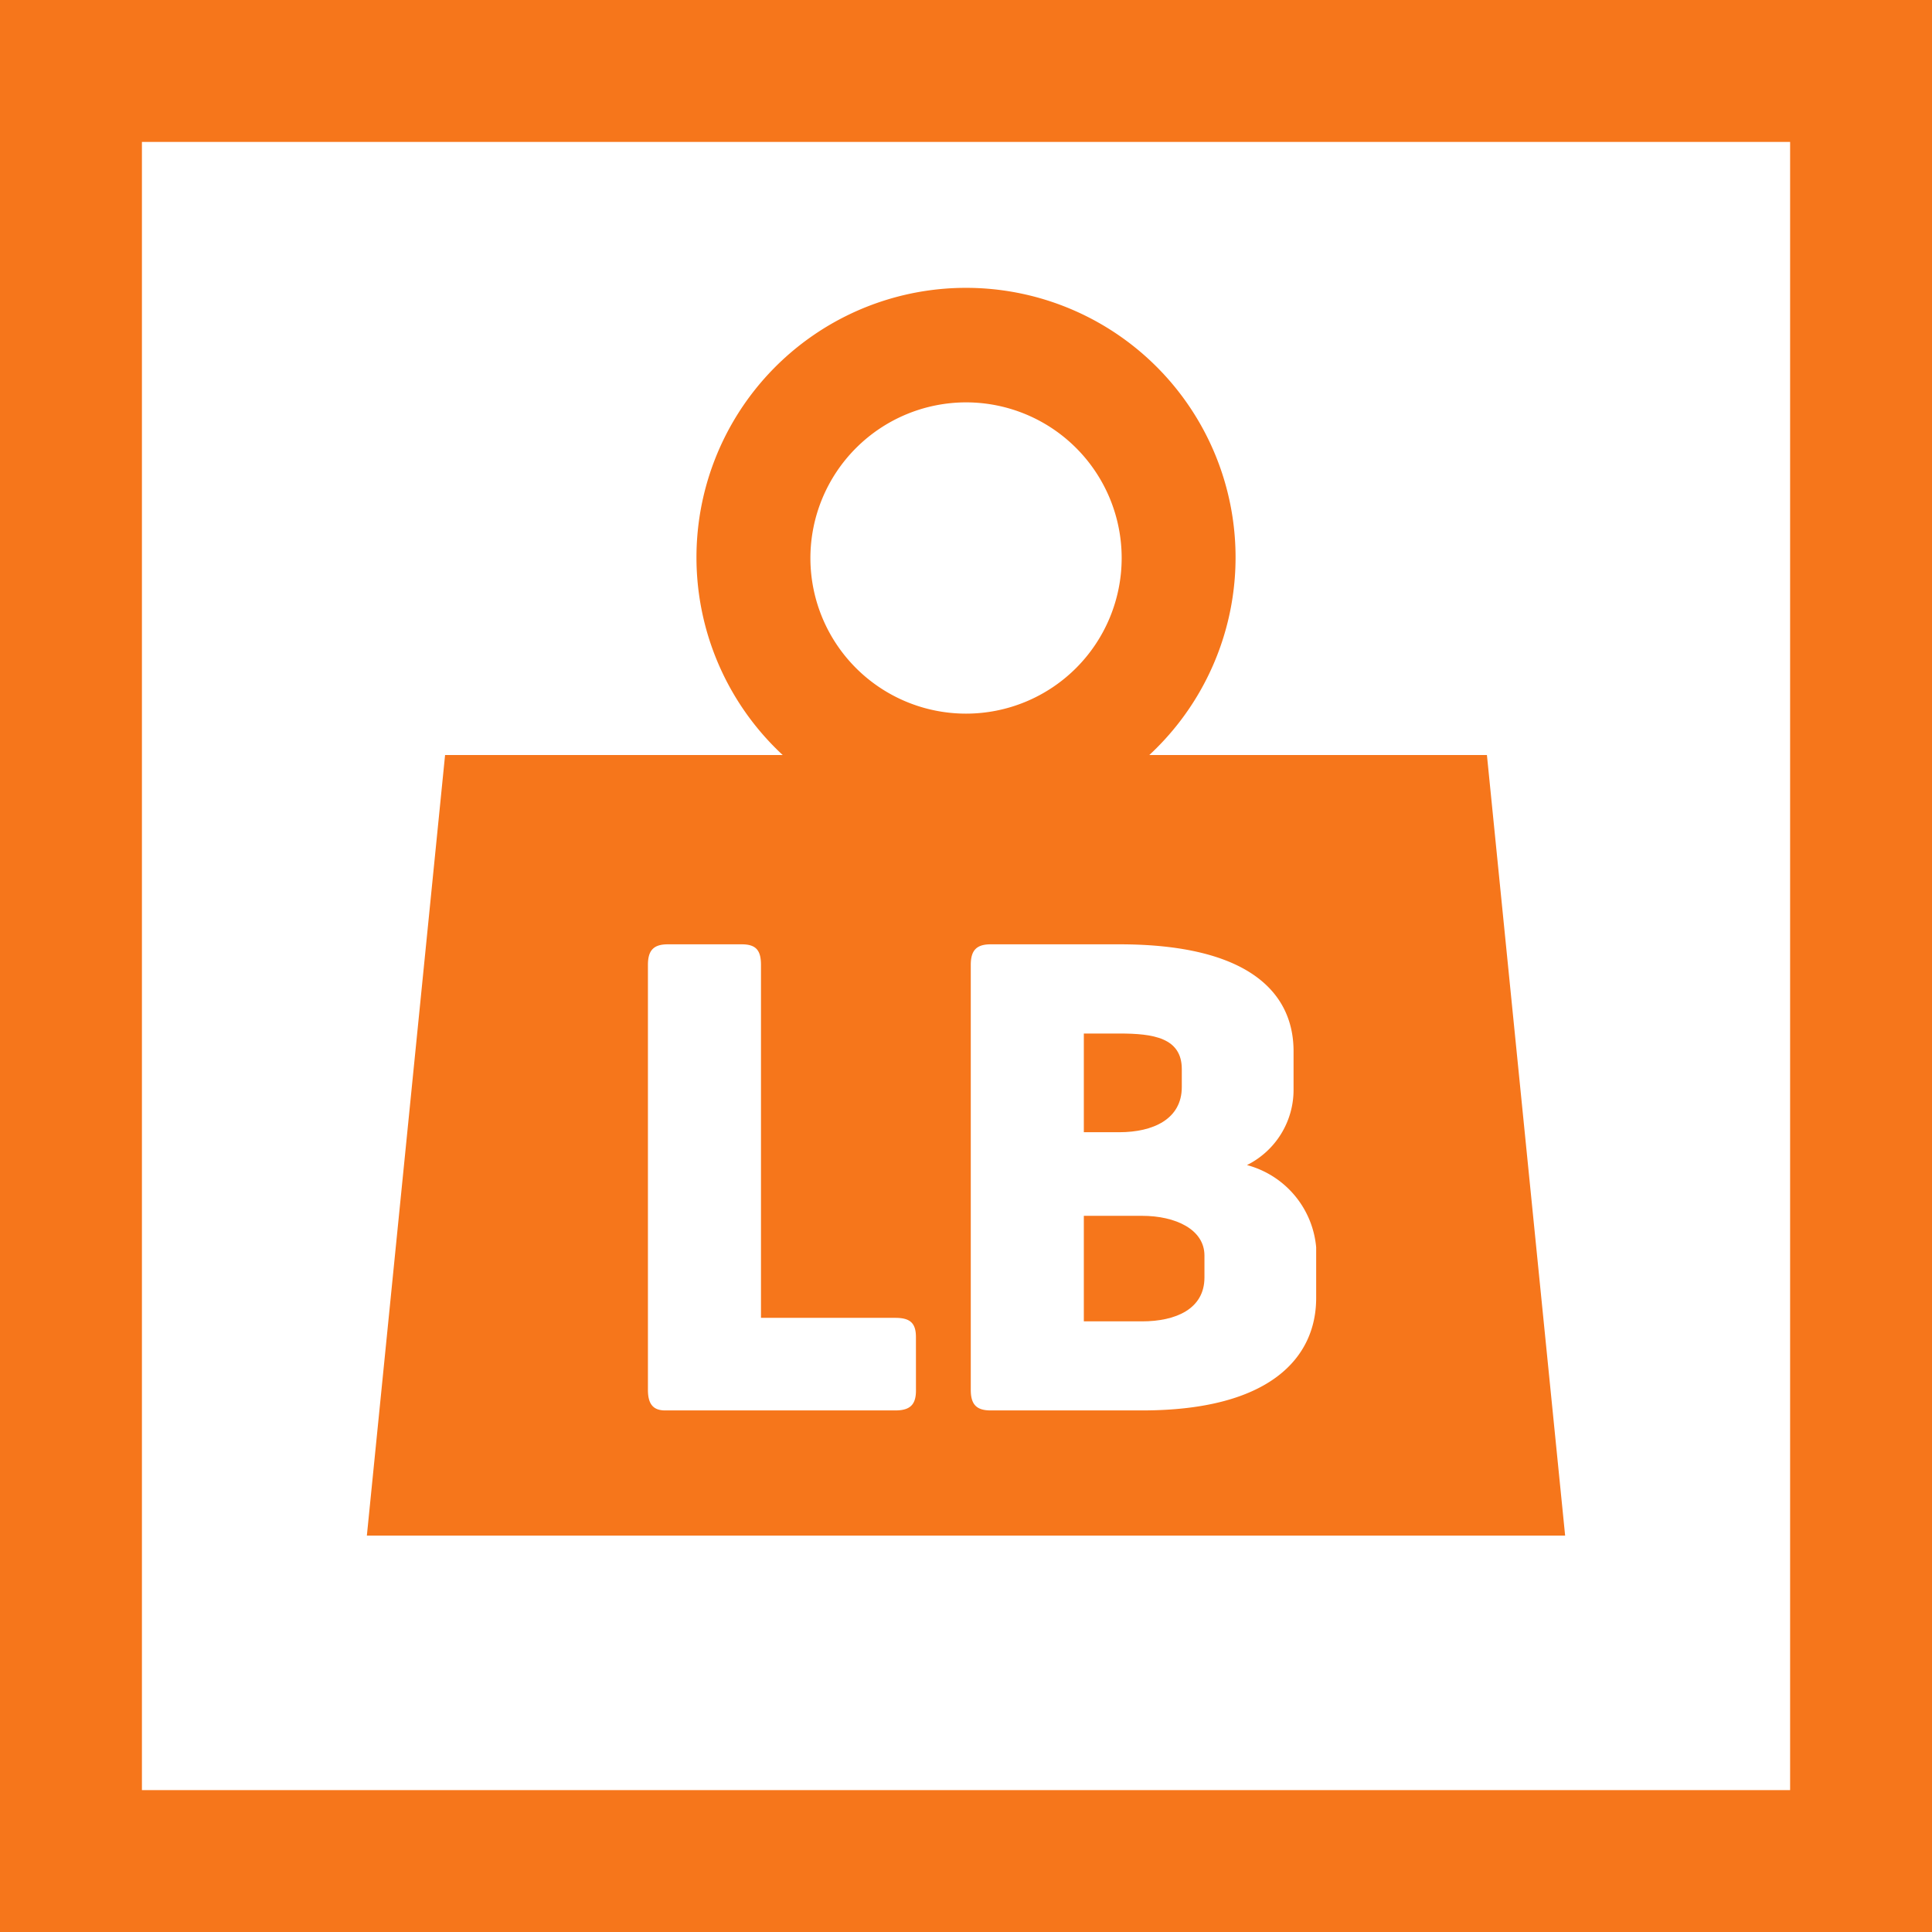
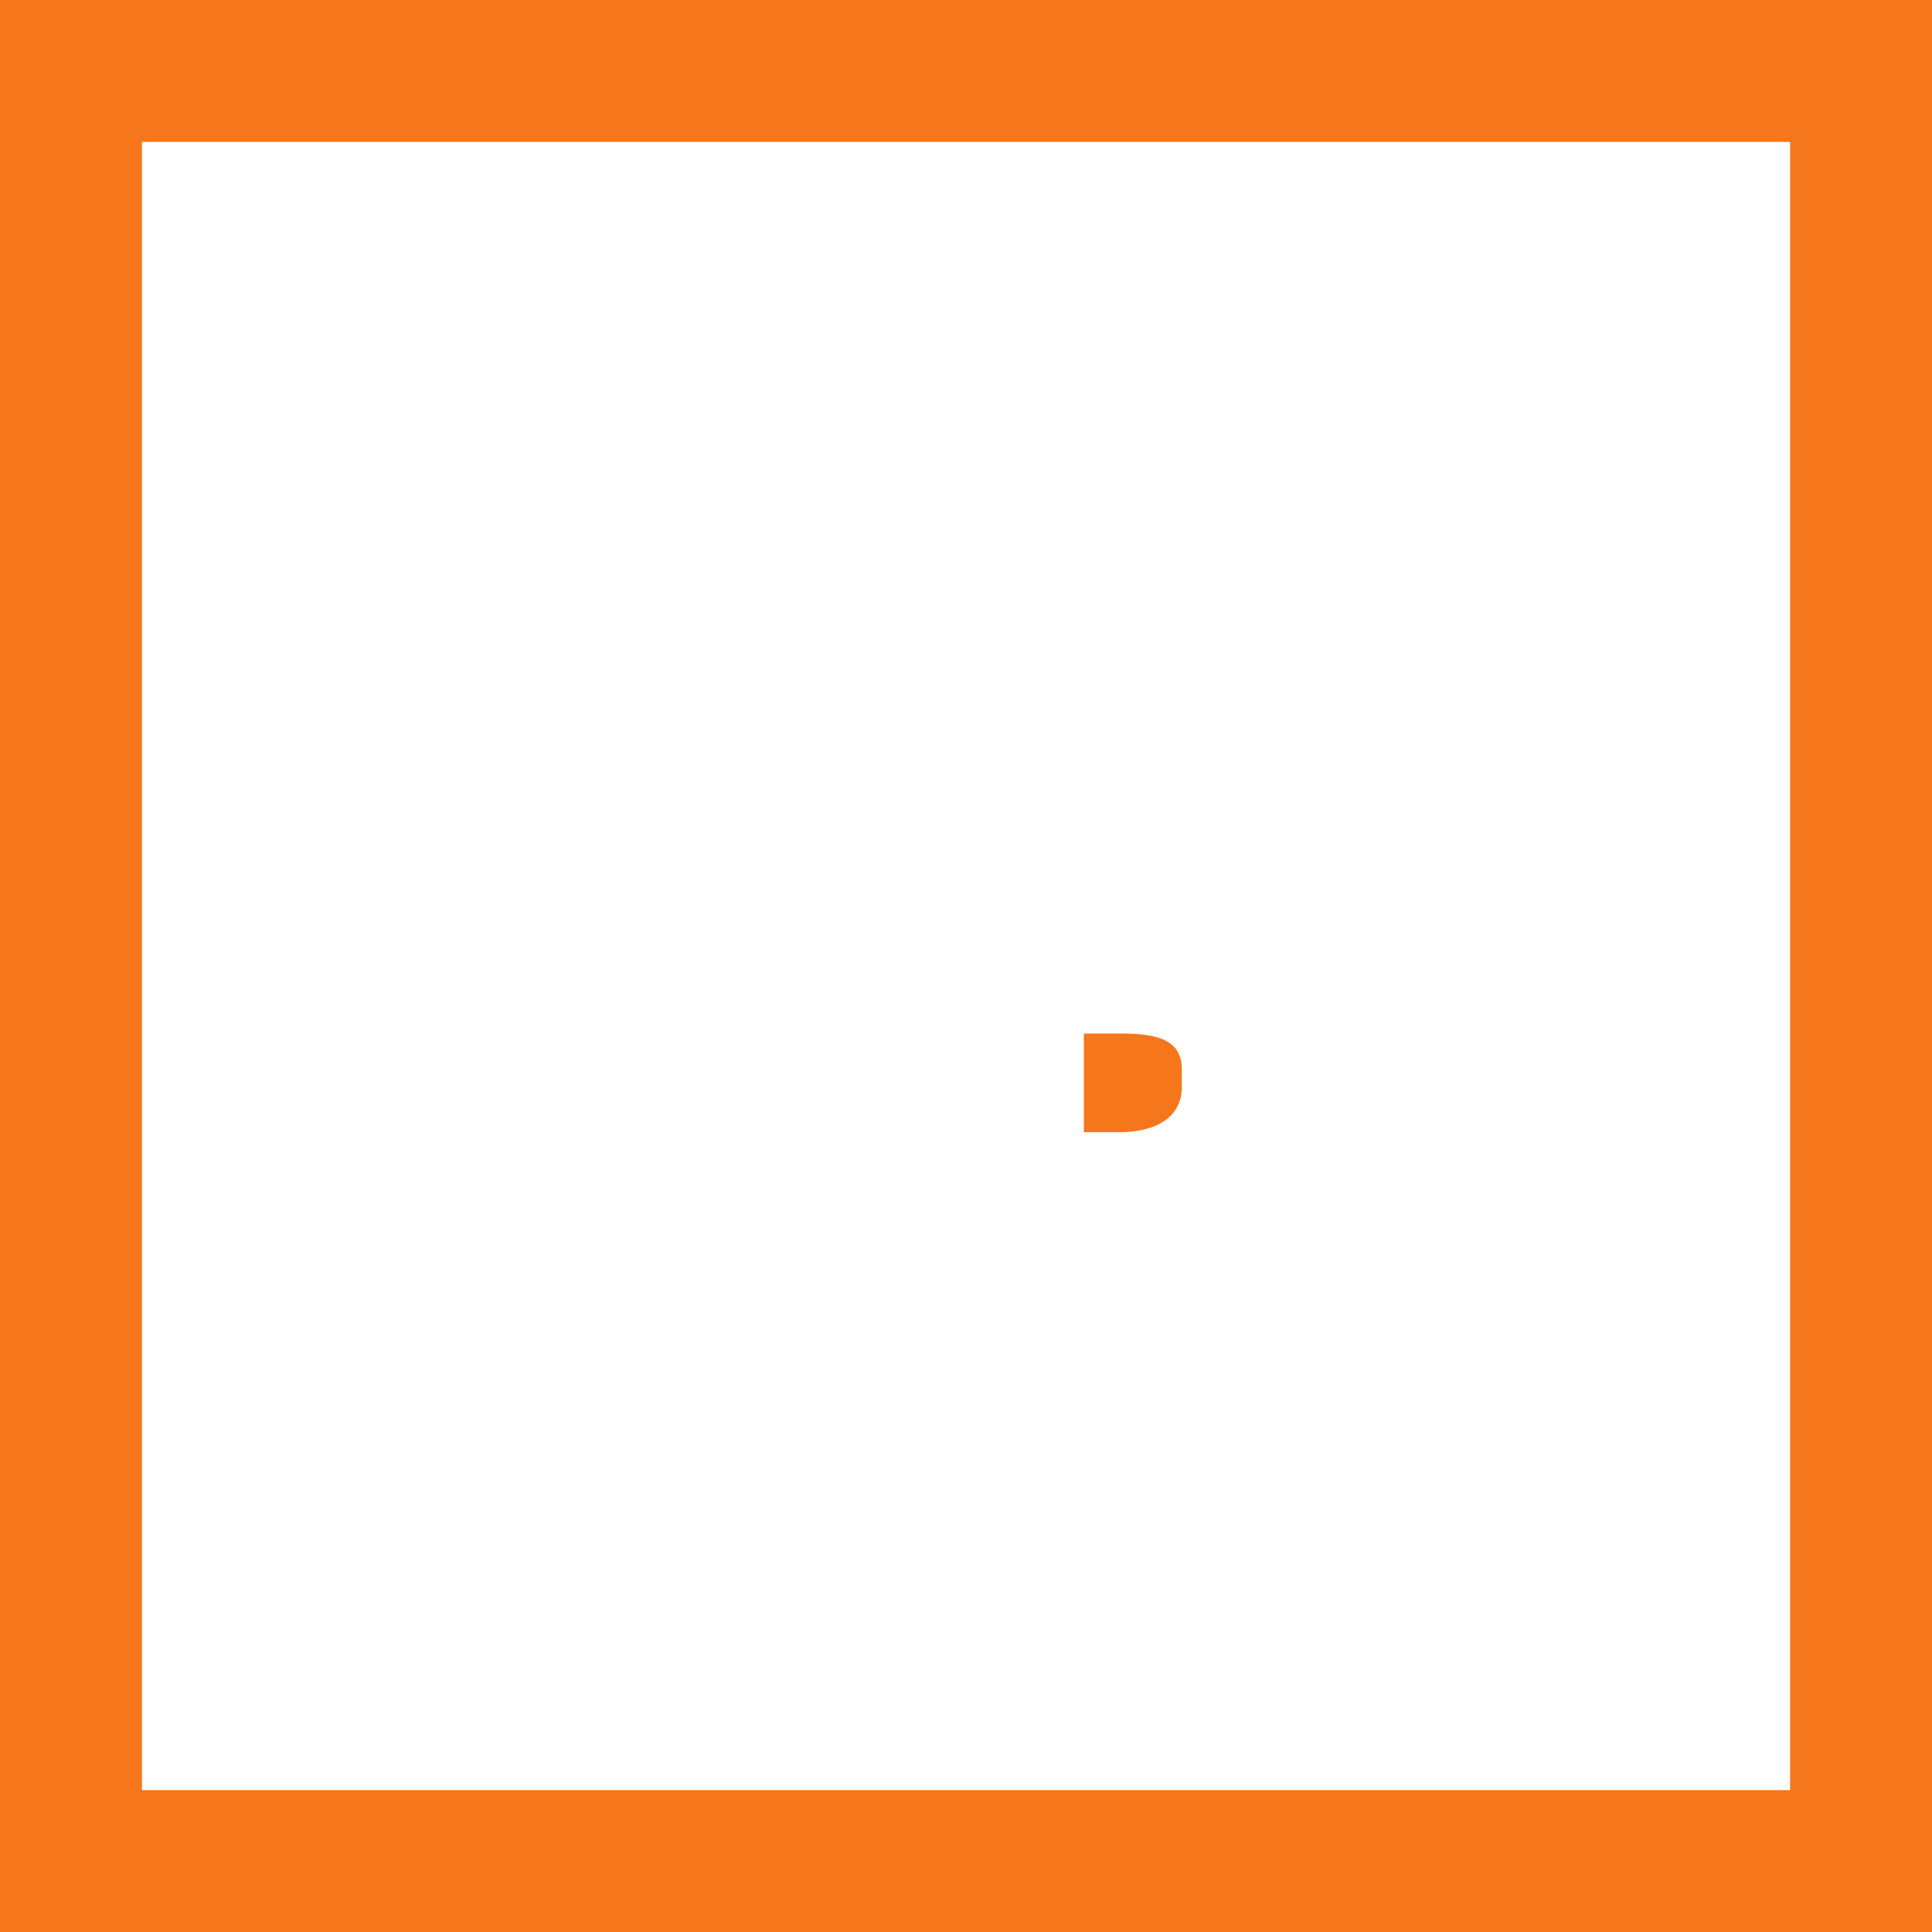
<svg xmlns="http://www.w3.org/2000/svg" width="56.222" height="56.223" viewBox="0 0 56.222 56.223">
  <g id="Group_3352" data-name="Group 3352" transform="translate(-742.188 -2386.154)">
    <g id="Group_3351" data-name="Group 3351">
      <path id="Path_3307" data-name="Path 3307" d="M742.188,2386.154v56.223H798.41v-56.223Zm52.093,52.093H746.318v-47.963h47.963Z" fill="#f6761b" />
      <path id="Path_3308" data-name="Path 3308" d="M776.579,2417.786v-.519c0-.917-.837-1.037-1.814-1.037h-1.037v2.872h1.037C775.742,2419.1,776.579,2418.723,776.579,2417.786Z" fill="#f6761b" />
-       <path id="Path_3309" data-name="Path 3309" d="M775.423,2421.535h-1.695v3.071h1.695c.977,0,1.815-.359,1.815-1.277v-.638C777.238,2421.933,776.4,2421.535,775.423,2421.535Z" fill="#f6761b" />
-       <path id="Path_3310" data-name="Path 3310" d="M785.458,2408.126h-9.825a7.844,7.844,0,1,0-10.667,0H755.14l-2.276,22.714h34.87ZM770.3,2397.863a4.529,4.529,0,1,1-4.529,4.529A4.535,4.535,0,0,1,770.3,2397.863Zm-1.457,28.757c0,.418-.18.578-.6.578h-6.7c-.359,0-.5-.2-.5-.6v-12.364c0-.418.159-.6.578-.6h2.154c.418,0,.558.18.558.6v10.27h3.909c.418,0,.6.14.6.558Zm11.646-2.692c0,1.715-1.316,3.27-5.065,3.27h-4.407c-.419,0-.579-.179-.579-.6v-12.364c0-.418.16-.6.579-.6h3.749c3.749,0,5.065,1.4,5.065,3.111v1.1a2.444,2.444,0,0,1-1.356,2.213,2.727,2.727,0,0,1,2.014,2.393Z" fill="#f6761b" />
    </g>
  </g>
</svg>